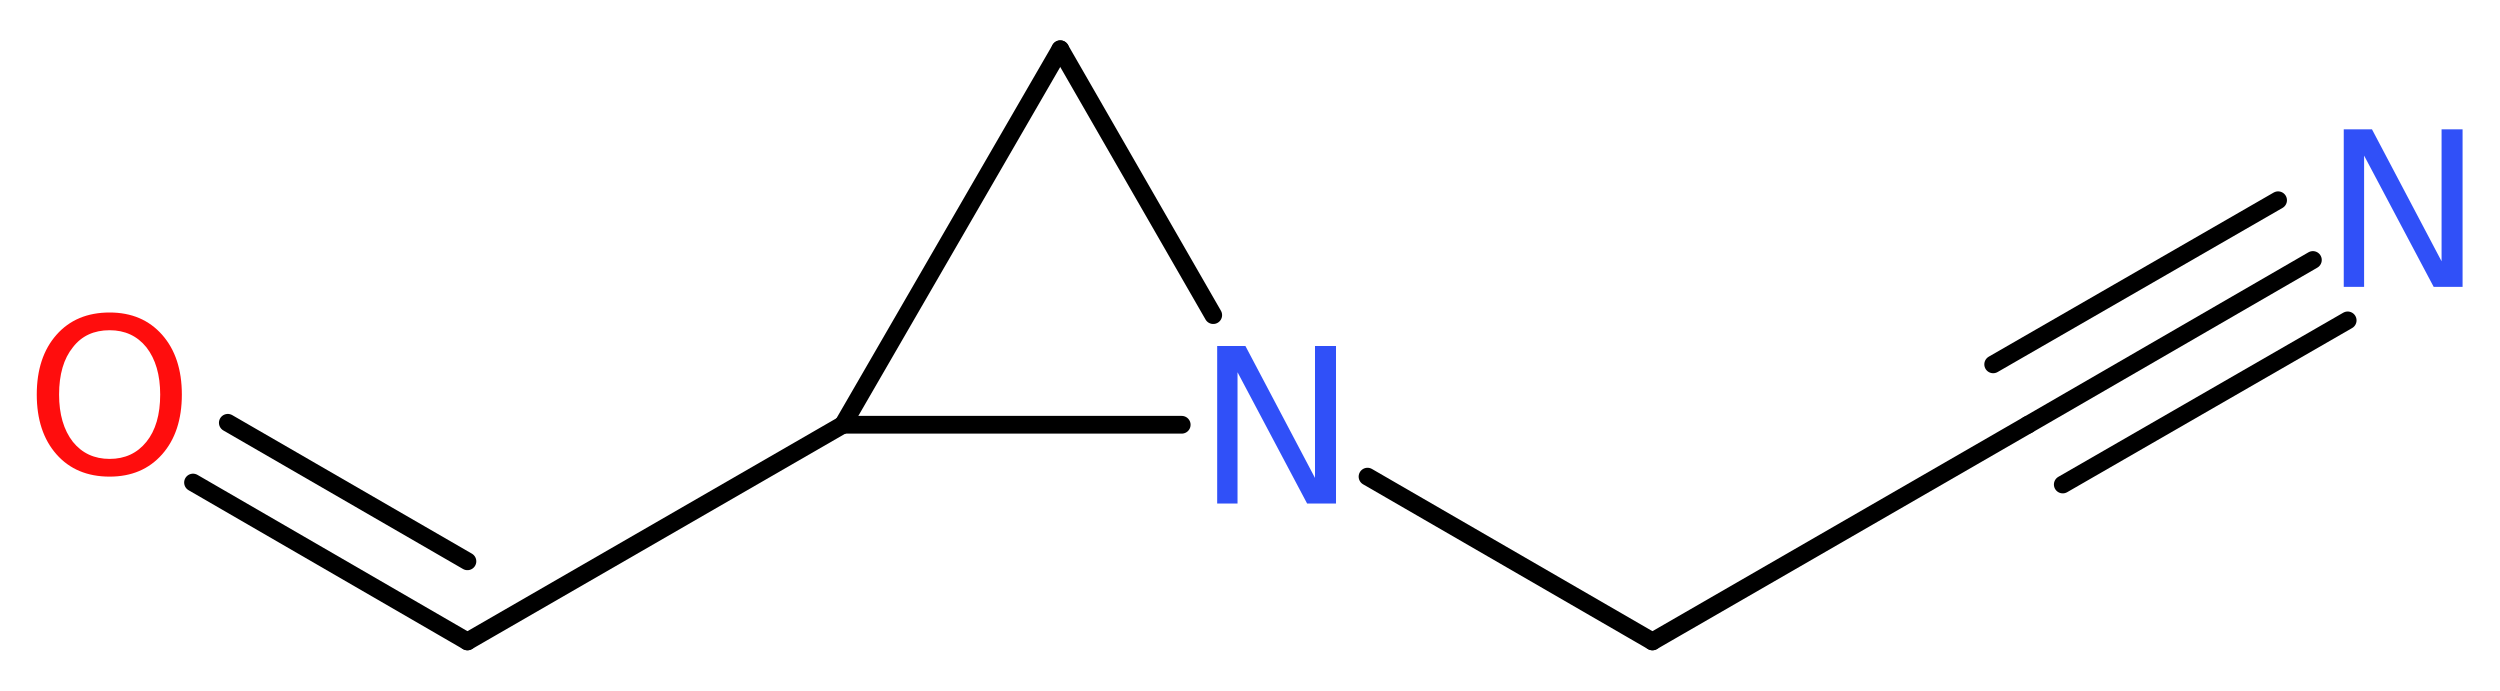
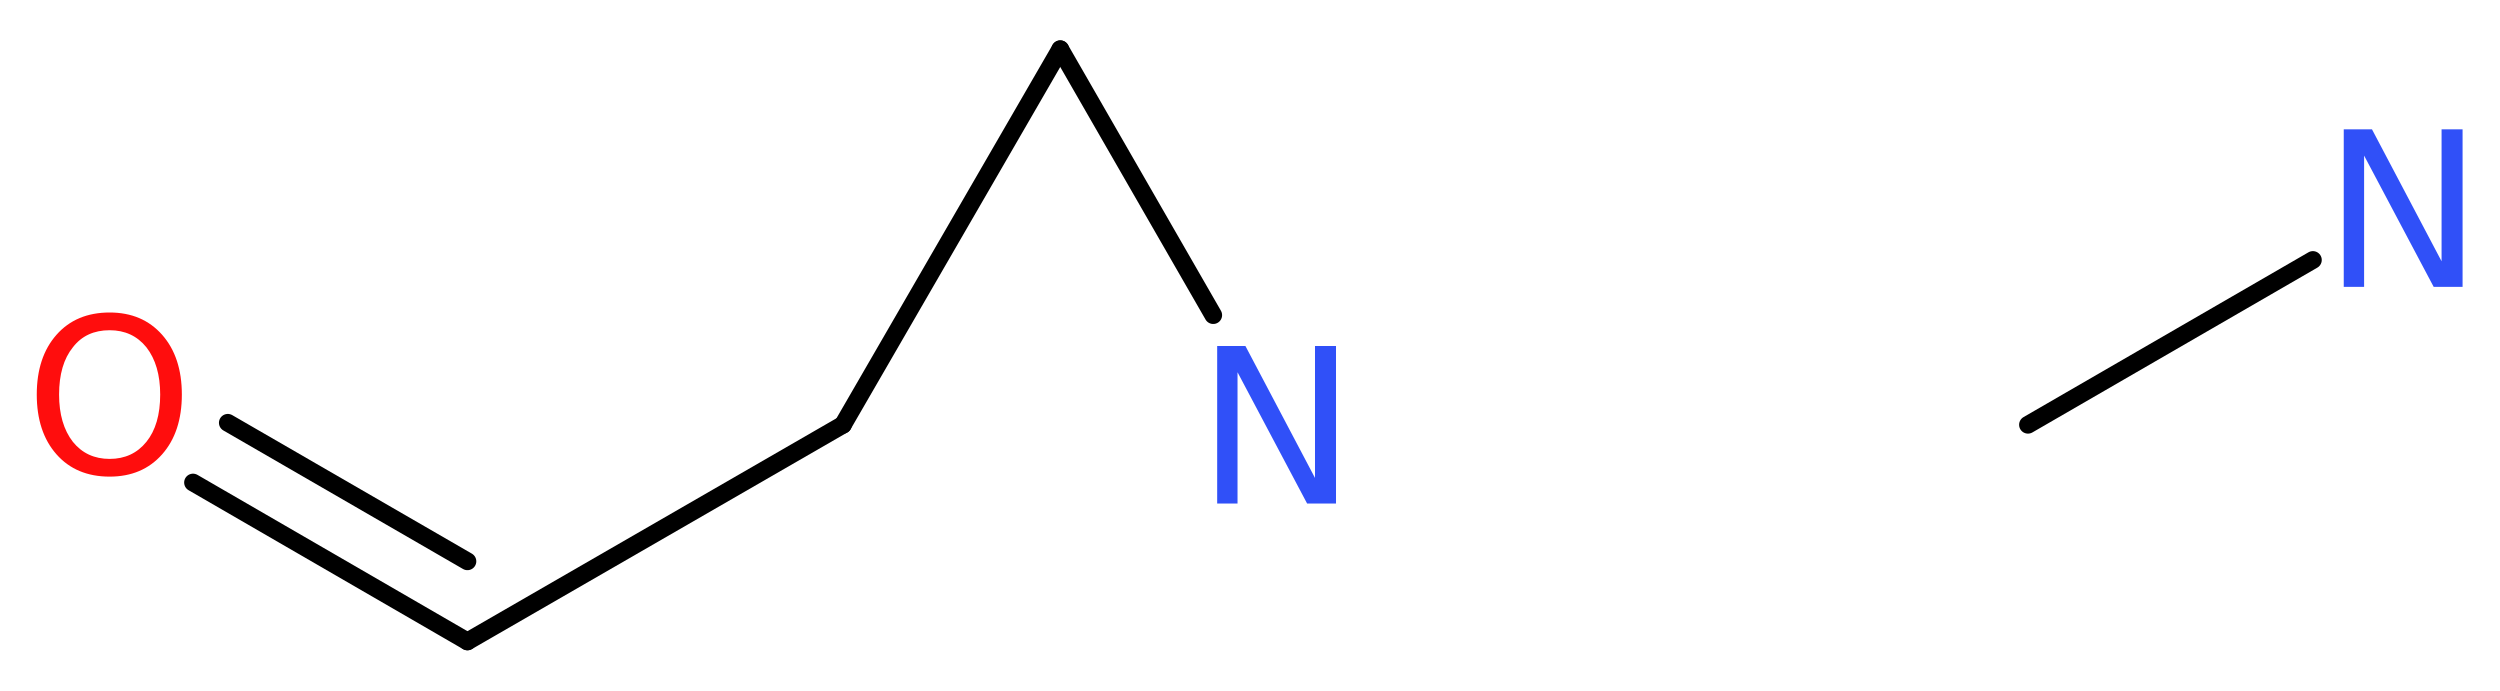
<svg xmlns="http://www.w3.org/2000/svg" version="1.2" width="38.08mm" height="10.52mm" viewBox="0 0 38.08 10.52">
  <desc>Generated by the Chemistry Development Kit (http://github.com/cdk)</desc>
  <g stroke-linecap="round" stroke-linejoin="round" stroke="#000000" stroke-width=".27" fill="#3050F8">
    <rect x=".0" y=".0" width="39.0" height="11.0" fill="#FFFFFF" stroke="none" />
    <g id="mol1" class="mol">
      <g id="mol1bnd1" class="bond">
        <line x1="35.23" y1="3.96" x2="30.89" y2="6.47" />
-         <line x1="35.76" y1="4.88" x2="31.42" y2="7.38" />
-         <line x1="34.7" y1="3.05" x2="30.36" y2="5.55" />
      </g>
-       <line id="mol1bnd2" class="bond" x1="30.89" y1="6.47" x2="25.17" y2="9.77" />
-       <line id="mol1bnd3" class="bond" x1="25.17" y1="9.77" x2="20.83" y2="7.26" />
      <line id="mol1bnd4" class="bond" x1="18.48" y1="4.8" x2="16.15" y2=".75" />
      <line id="mol1bnd5" class="bond" x1="16.15" y1=".75" x2="12.84" y2="6.47" />
-       <line id="mol1bnd6" class="bond" x1="18.0" y1="6.47" x2="12.84" y2="6.47" />
      <line id="mol1bnd7" class="bond" x1="12.84" y1="6.47" x2="7.12" y2="9.77" />
      <g id="mol1bnd8" class="bond">
        <line x1="7.12" y1="9.77" x2="2.94" y2="7.35" />
        <line x1="7.12" y1="8.55" x2="3.47" y2="6.44" />
      </g>
      <path id="mol1atm1" class="atom" d="M35.7 1.97h.43l1.06 2.01v-2.01h.32v2.4h-.44l-1.06 -2.0v2.0h-.31v-2.4z" stroke="none" />
      <path id="mol1atm4" class="atom" d="M18.54 5.27h.43l1.06 2.01v-2.01h.32v2.4h-.44l-1.06 -2.0v2.0h-.31v-2.4z" stroke="none" />
      <path id="mol1atm8" class="atom" d="M1.67 5.03q-.36 .0 -.56 .26q-.21 .26 -.21 .72q.0 .45 .21 .72q.21 .26 .56 .26q.35 .0 .56 -.26q.21 -.26 .21 -.72q.0 -.45 -.21 -.72q-.21 -.26 -.56 -.26zM1.67 4.76q.5 .0 .8 .34q.3 .34 .3 .91q.0 .57 -.3 .91q-.3 .34 -.8 .34q-.51 .0 -.81 -.34q-.3 -.34 -.3 -.91q.0 -.57 .3 -.91q.3 -.34 .81 -.34z" stroke="none" fill="#FF0D0D" />
    </g>
  </g>
</svg>